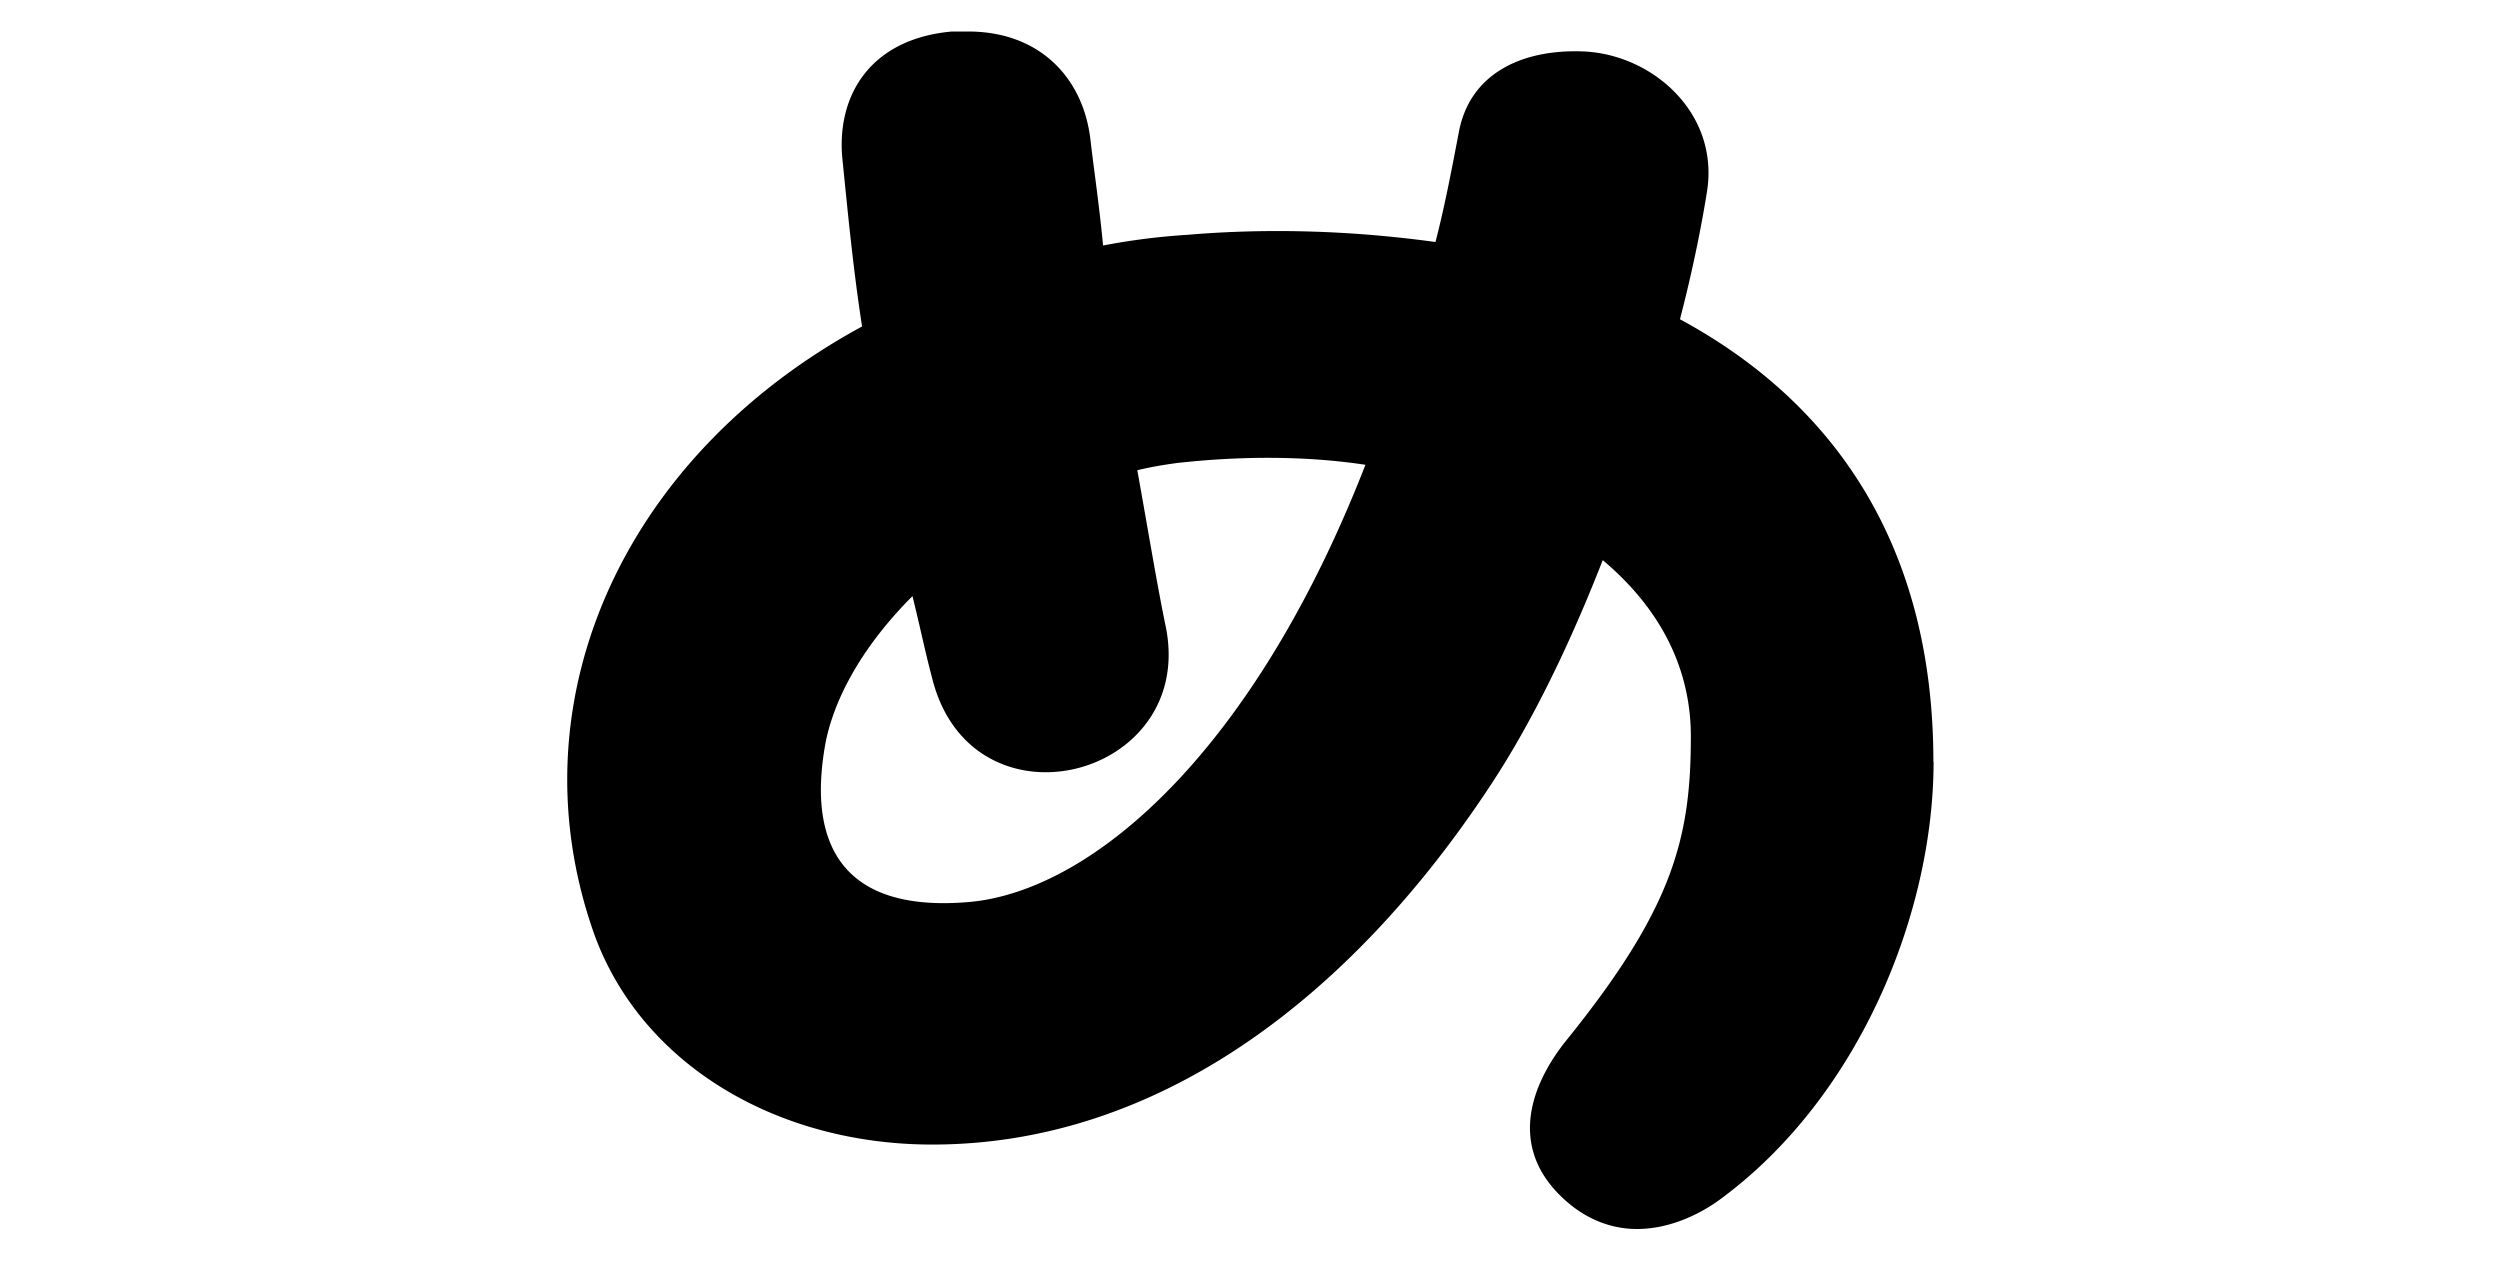
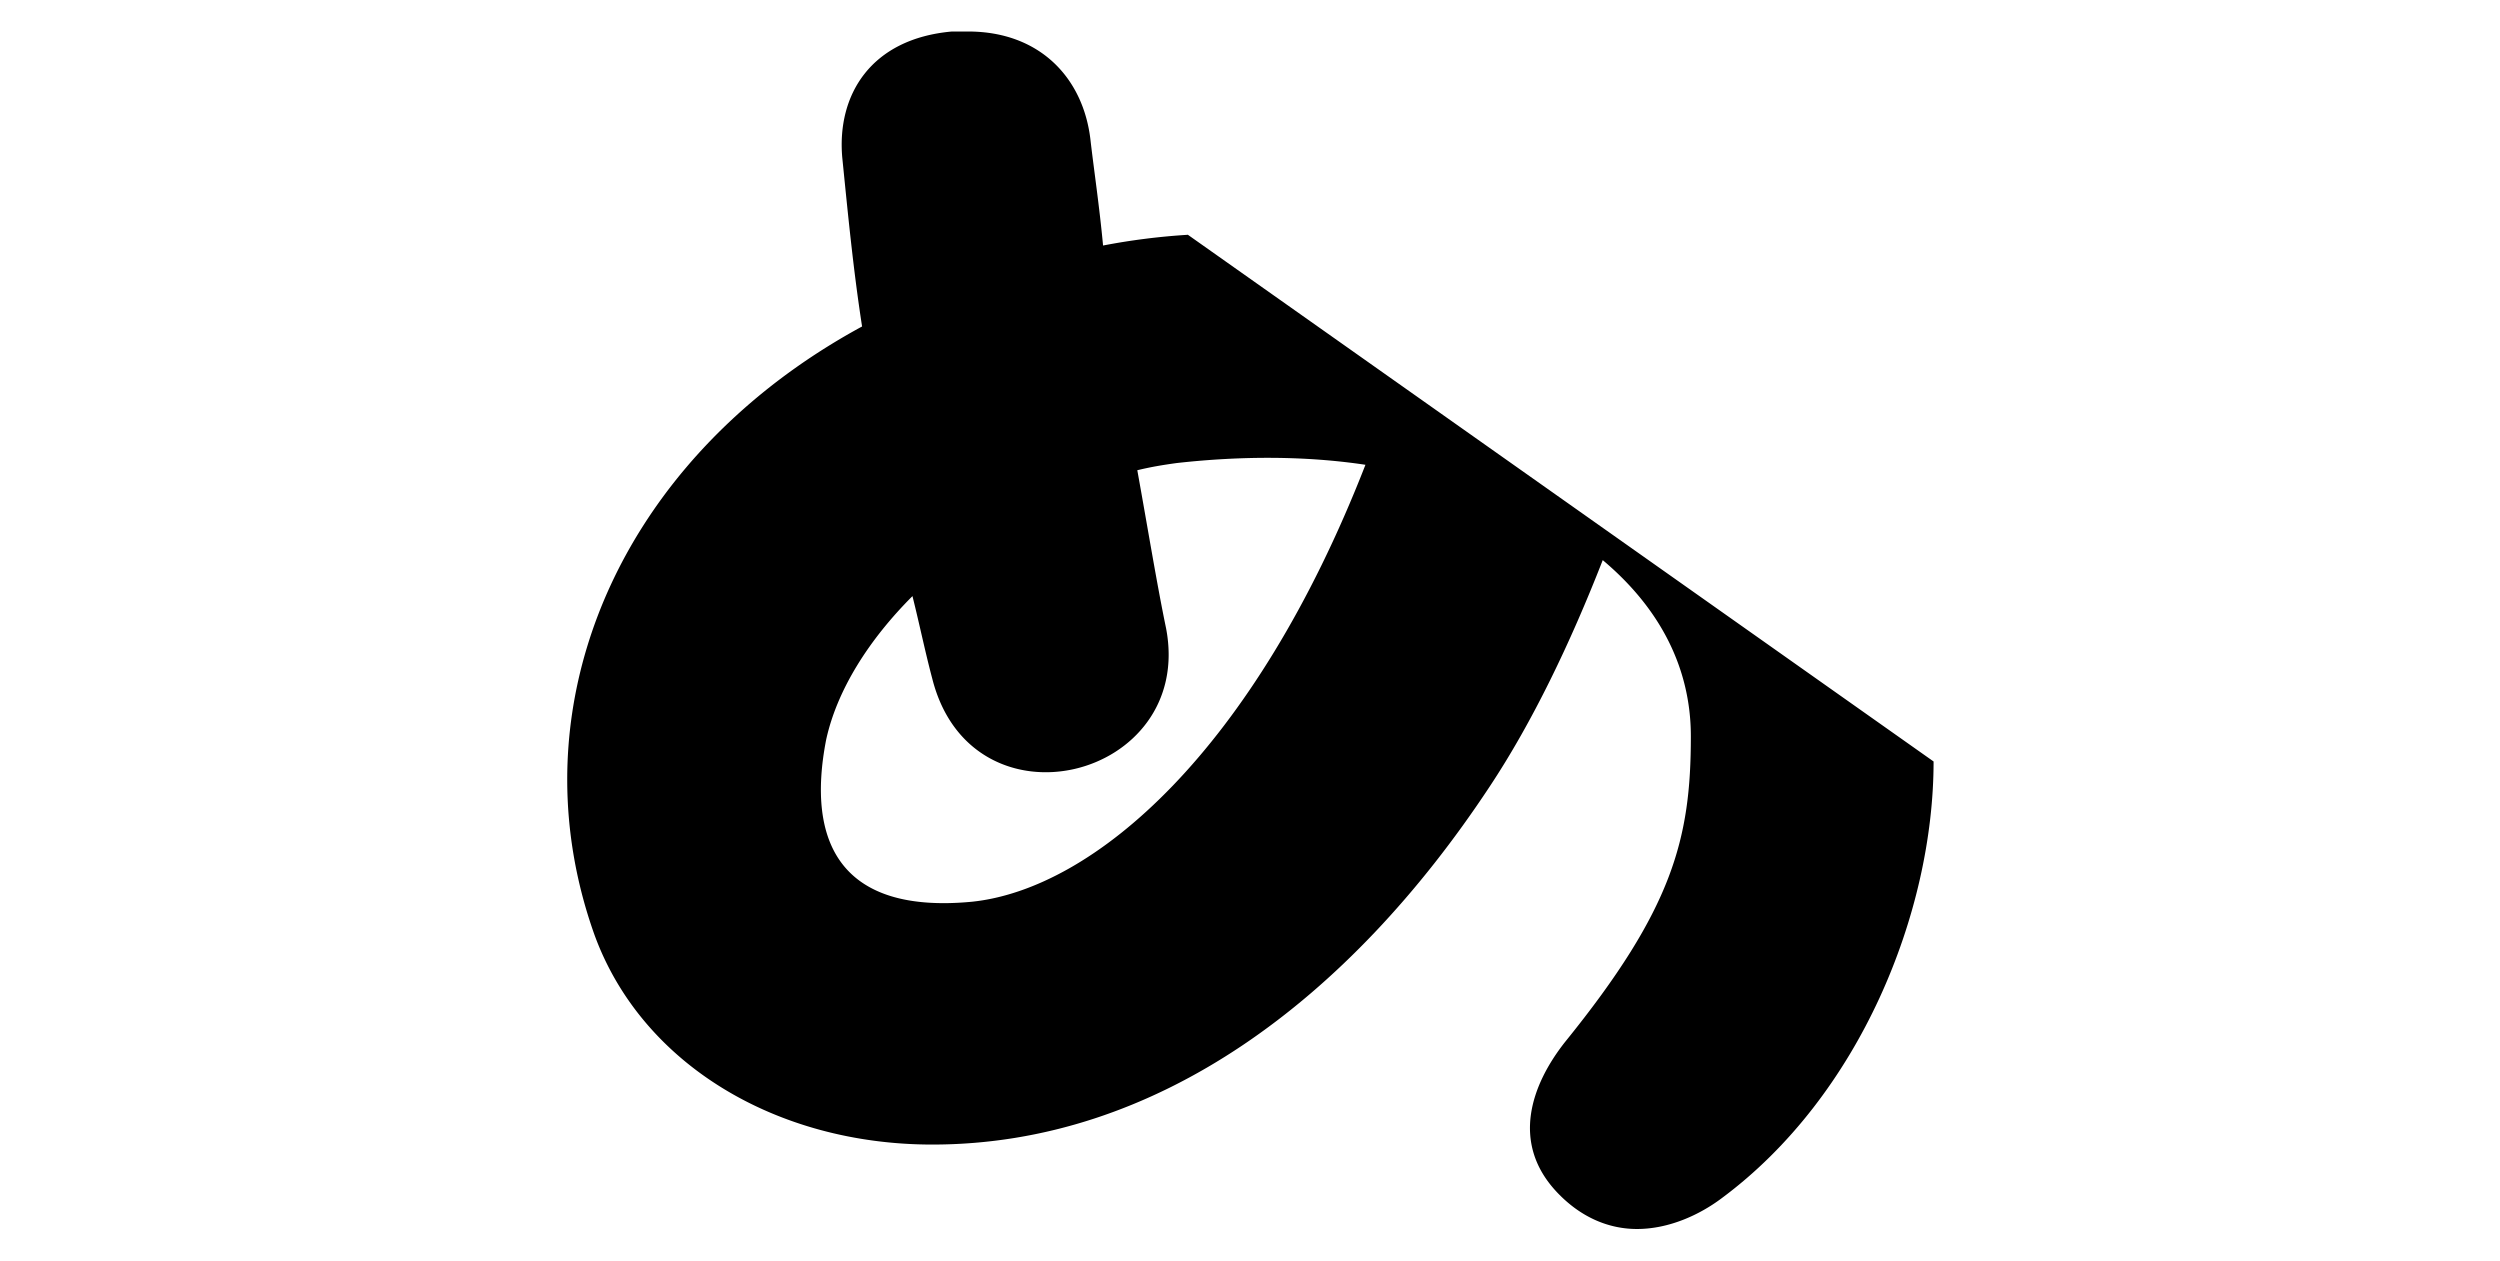
<svg xmlns="http://www.w3.org/2000/svg" width="238" height="120" fill="none">
-   <path d="M184.077 72.493c0 14.373-7.018 31.838-20.201 41.599-2.056 1.538-4.963 2.908-8.037 2.908-2.573 0-5.314-1.019-7.702-3.593-4.278-4.631-2.389-10.094.852-14.206 10.258-12.669 11.98-19.337 11.98-29.097 0-6.668-3.074-12.317-8.388-16.78-3.074 7.87-6.685 15.409-10.777 21.577-13.35 20.207-31.663 34.061-53.049 34.061-14.887 0-27.719-7.705-32.181-20.022C54.87 84.143 54 79.18 54 74.215 54 57.268 64.091 40.84 82.07 31.08c-.851-5.483-1.37-10.965-1.888-16.096C79.664 9.002 82.922 3.685 90.625 3h1.537c6.851 0 10.962 4.445 11.647 10.28.333 2.907.852 6.334 1.203 10.094a62.737 62.737 0 0 1 8.036-1.019c8.036-.685 16.091-.352 23.609.685.851-3.26 1.537-6.853 2.222-10.446 1.018-5.482 5.814-7.871 11.646-7.705 6.666.167 13.184 5.816 11.98 13.354-.518 3.26-1.37 7.539-2.573 12.15 14.553 7.872 24.126 21.393 24.126 42.118l.019-.018Zm-54.086-28.245c-5.648-.852-11.814-.853-17.961-.167-1.204.166-2.389.352-3.759.685 1.019 5.65 1.889 10.965 2.741 15.058 2.74 14.373-18.48 19.689-22.257 4.797-.685-2.574-1.203-5.13-1.889-7.871-4.11 4.111-7.184 8.908-8.22 13.687-1.89 9.76 1.37 16.595 13.868 15.41 11.647-1.204 26.867-14.373 37.477-41.6Z" fill="#000" />
+   <path d="M184.077 72.493c0 14.373-7.018 31.838-20.201 41.599-2.056 1.538-4.963 2.908-8.037 2.908-2.573 0-5.314-1.019-7.702-3.593-4.278-4.631-2.389-10.094.852-14.206 10.258-12.669 11.98-19.337 11.98-29.097 0-6.668-3.074-12.317-8.388-16.78-3.074 7.87-6.685 15.409-10.777 21.577-13.35 20.207-31.663 34.061-53.049 34.061-14.887 0-27.719-7.705-32.181-20.022C54.87 84.143 54 79.18 54 74.215 54 57.268 64.091 40.84 82.07 31.08c-.851-5.483-1.37-10.965-1.888-16.096C79.664 9.002 82.922 3.685 90.625 3h1.537c6.851 0 10.962 4.445 11.647 10.28.333 2.907.852 6.334 1.203 10.094a62.737 62.737 0 0 1 8.036-1.019l.019-.018Zm-54.086-28.245c-5.648-.852-11.814-.853-17.961-.167-1.204.166-2.389.352-3.759.685 1.019 5.65 1.889 10.965 2.741 15.058 2.74 14.373-18.48 19.689-22.257 4.797-.685-2.574-1.203-5.13-1.889-7.871-4.11 4.111-7.184 8.908-8.22 13.687-1.89 9.76 1.37 16.595 13.868 15.41 11.647-1.204 26.867-14.373 37.477-41.6Z" fill="#000" />
</svg>